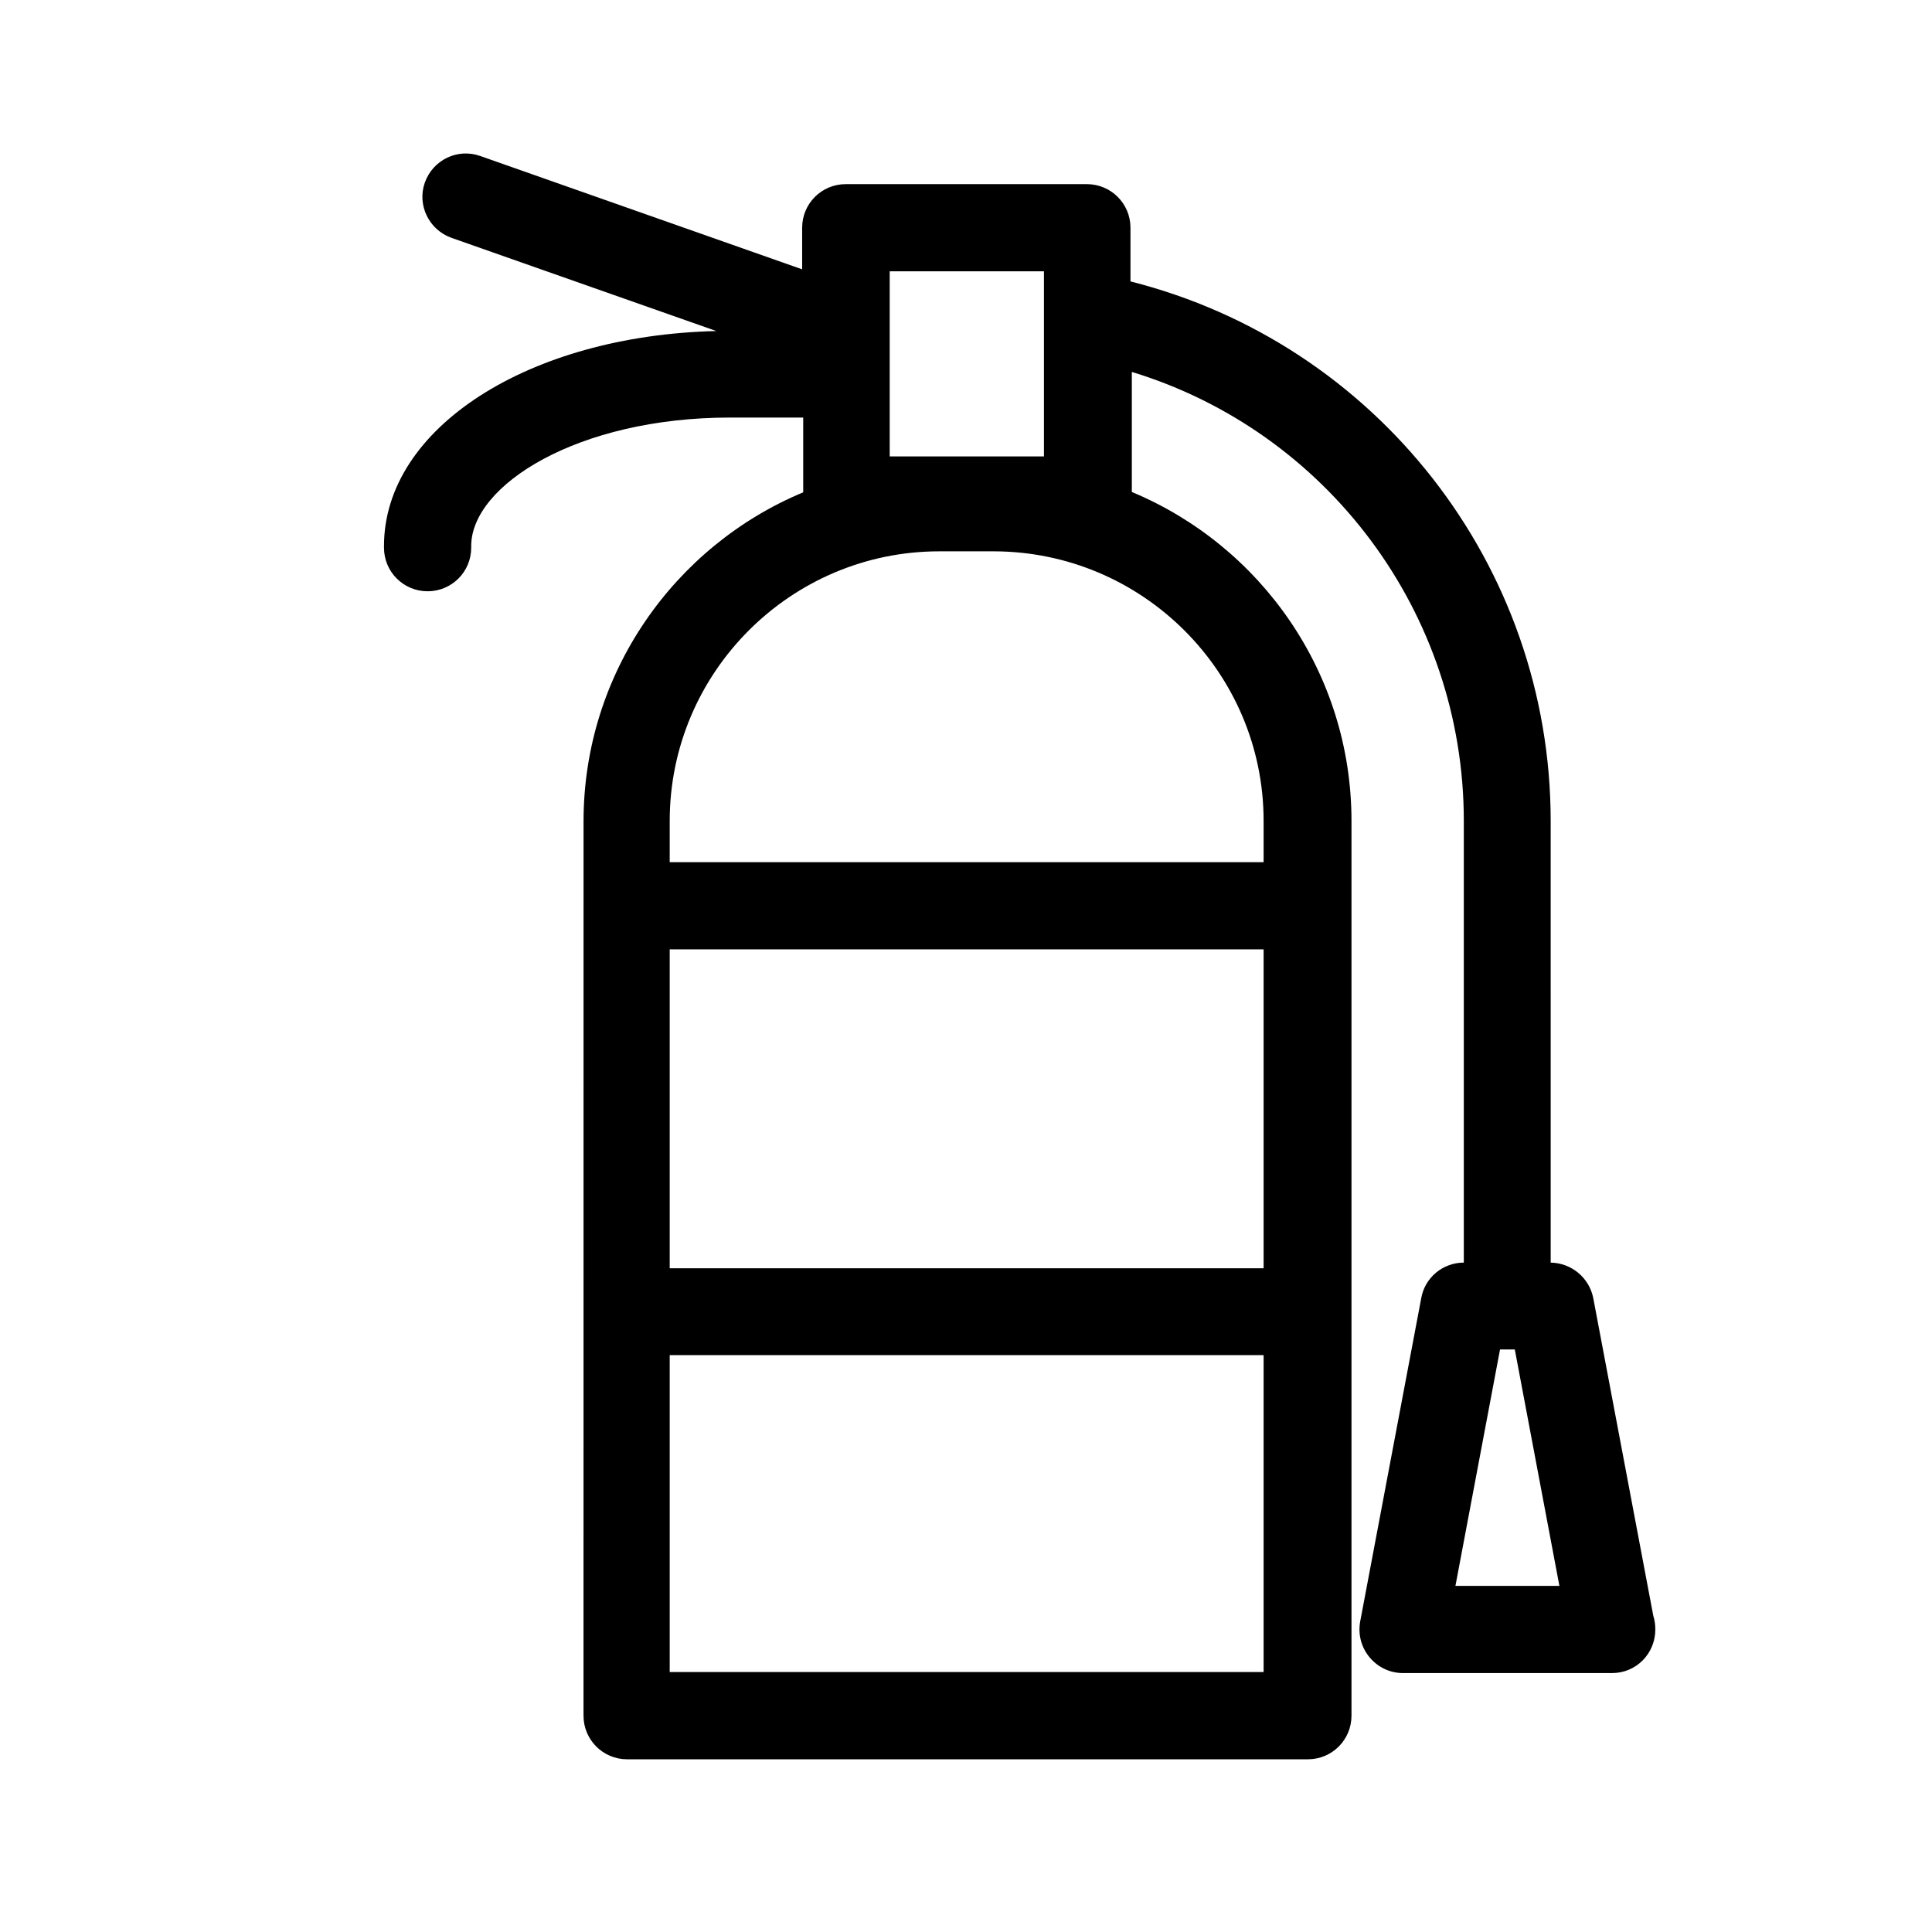
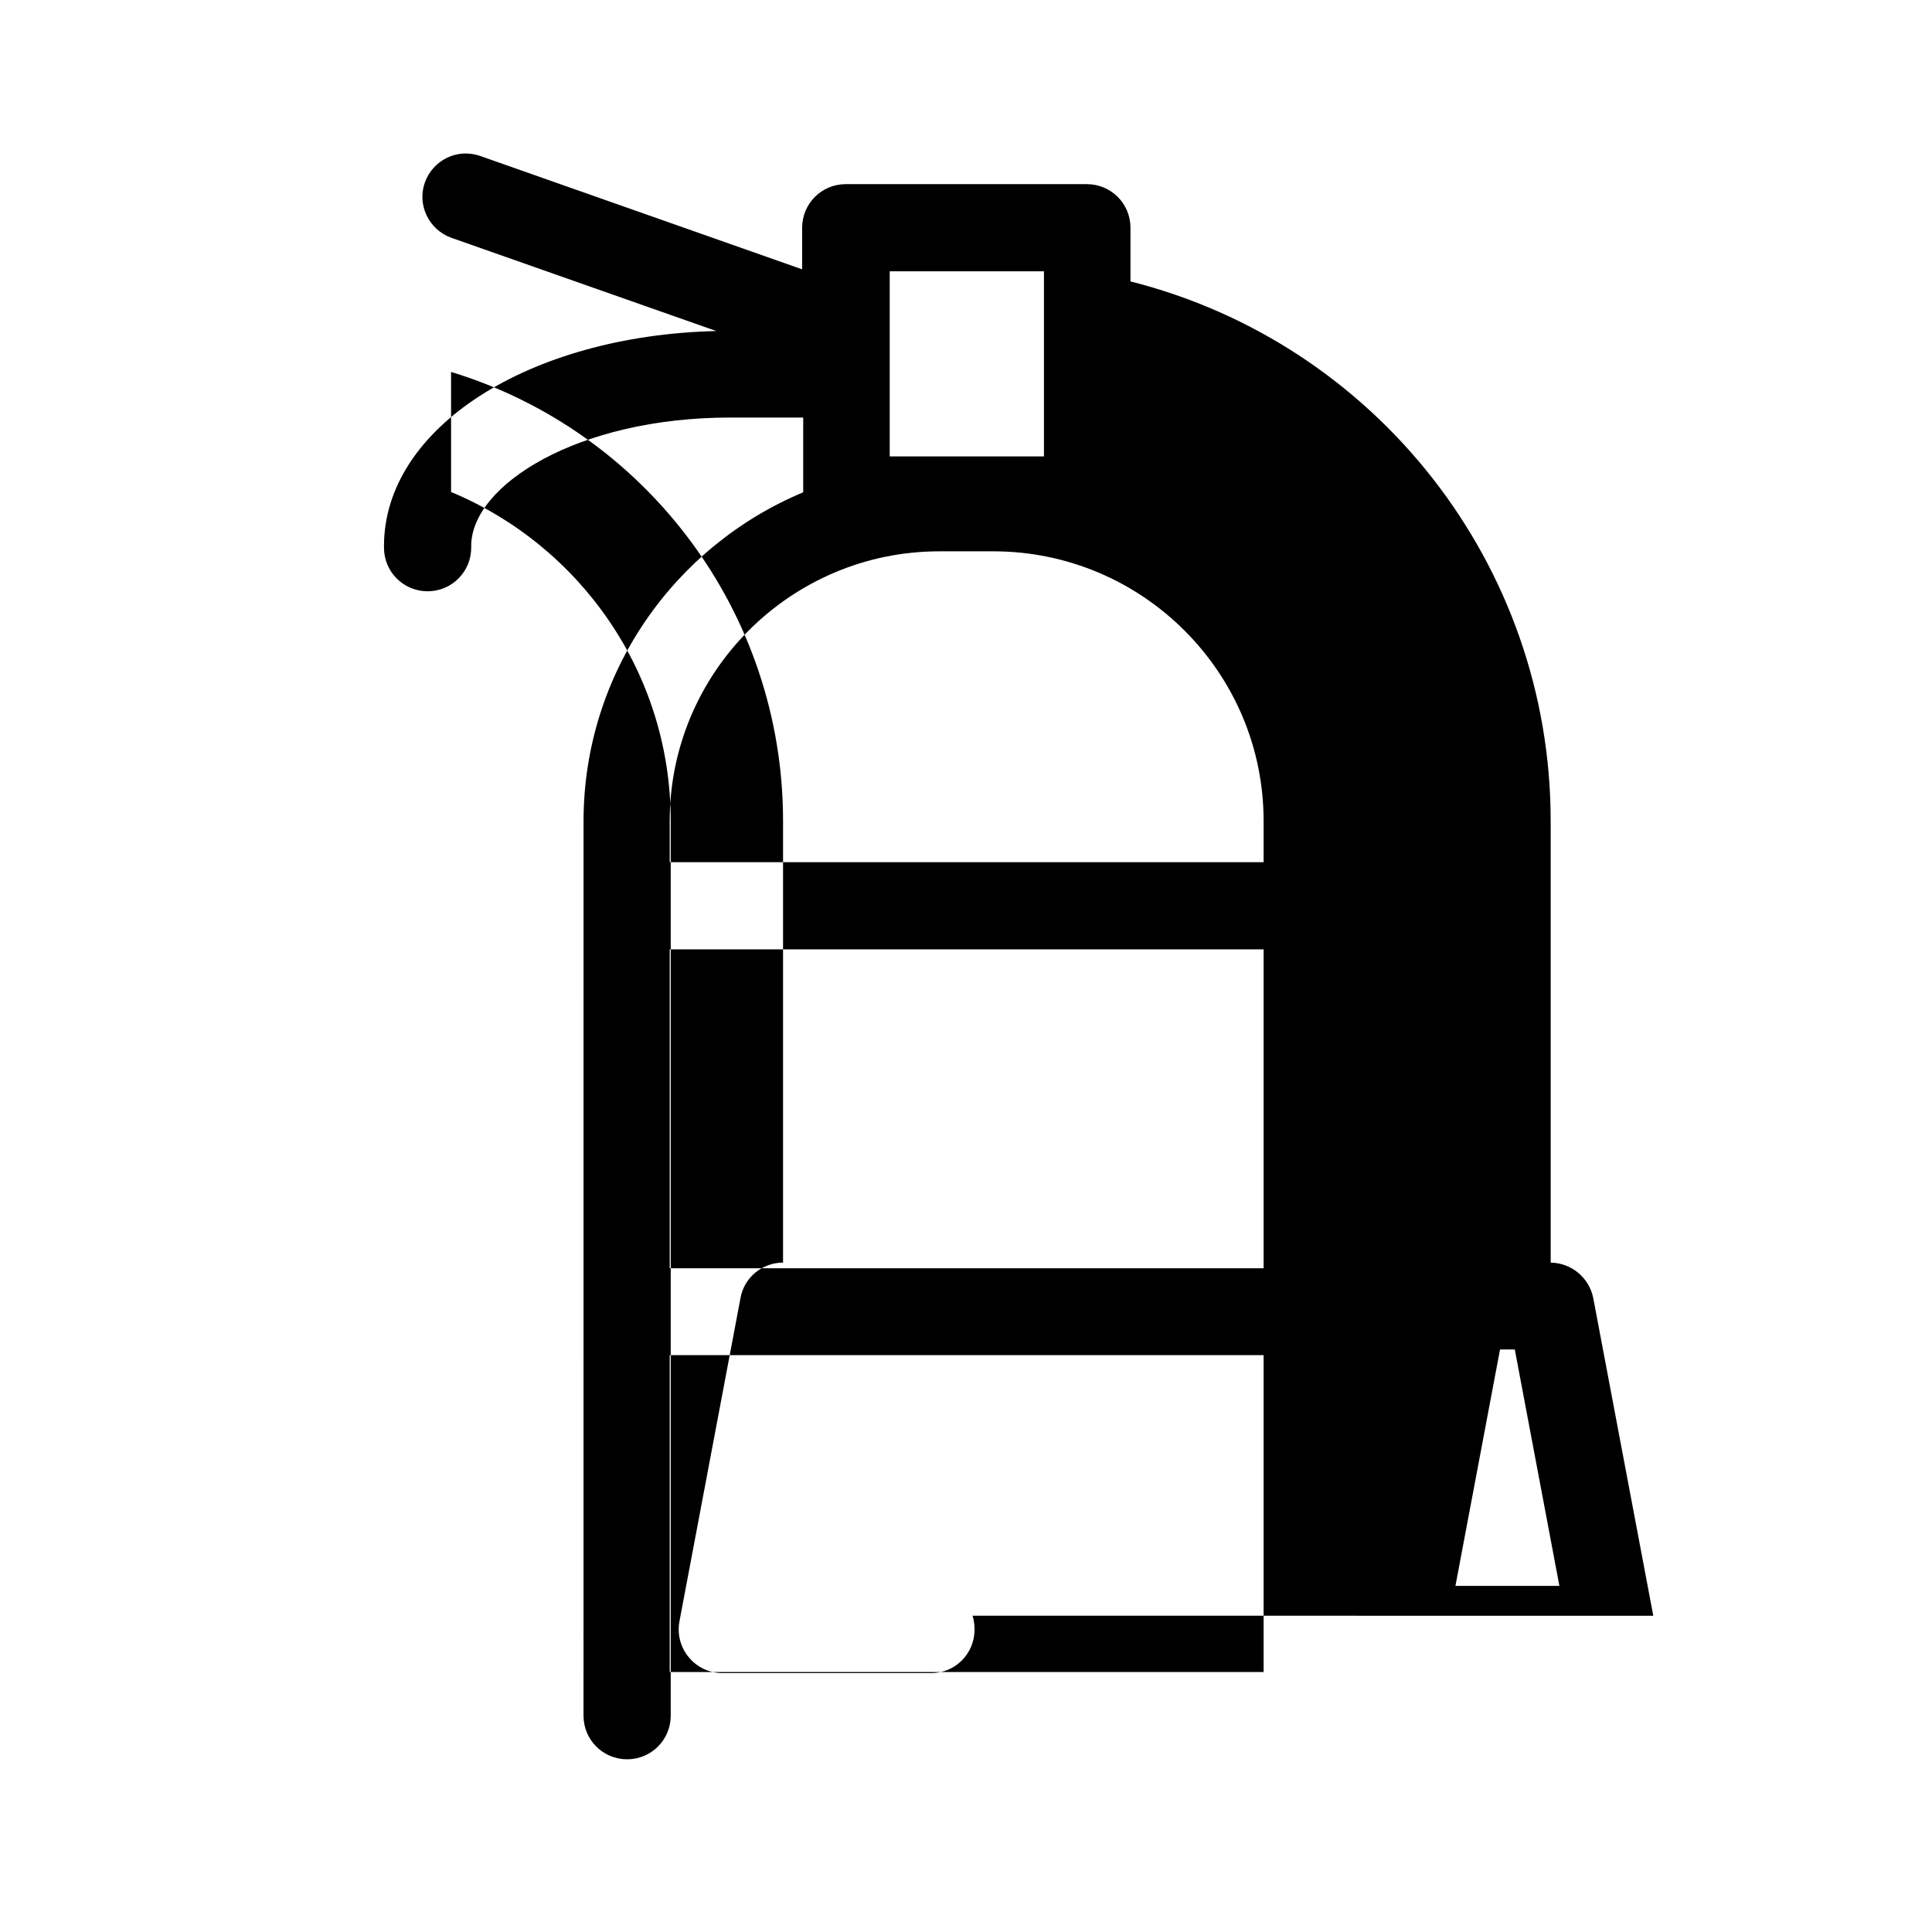
<svg xmlns="http://www.w3.org/2000/svg" fill="#000000" width="800px" height="800px" version="1.1" viewBox="144 144 512 512">
-   <path d="m582.14 572.19-15.906-84.16c-1.066-5.422-5.777-9.332-11.285-9.422l-0.004-117.04c0-67.898-46.301-126.55-111.36-142.99v-14.223c0-6.398-5.156-11.555-11.555-11.555h-63.898c-6.398 0-11.555 5.156-11.555 11.555v11.02l-85.316-30.039c-6.043-2.133-12.531 1.066-14.664 7.019-2.133 5.953 1.066 12.531 7.019 14.664l70.215 24.711c-49.68 1.156-88.07 25.684-88.07 56.965v0.445c0 6.398 5.156 11.555 11.555 11.555 6.398 0 11.555-5.156 11.555-11.555v-0.445c0-16.086 28.172-34.039 68.609-34.039h19.375v19.816c-34.125 14.219-58.211 47.992-58.211 87.184l-0.008 237.02c0 6.398 5.156 11.555 11.555 11.555h180.41c6.398 0 11.555-5.156 11.555-11.555v-237.11c0-39.281-24.086-72.965-58.211-87.184v-31.816c51.633 15.73 87.98 63.723 87.98 119v117.04c-5.512 0-10.309 3.91-11.285 9.422l-16.176 85.672c-0.621 3.379 0.266 6.844 2.488 9.508 2.223 2.668 5.422 4.176 8.887 4.176h55.281 0.09c6.398 0 11.465-5.156 11.465-11.555-0.004-1.332-0.18-2.488-0.535-3.641zm-202.36-356.29h40.879v49.059h-40.879zm99.09 264.21h-157.39v-84.516h157.39zm-157.39 107v-83.984h157.39v83.984zm157.39-225.55v10.93h-157.39v-10.93c0-39.371 32.082-71.453 71.453-71.453h14.484c39.371 0.09 71.453 32.082 71.453 71.453zm50.836 202.71 11.82-62.652h3.91l11.82 62.652z" />
+   <path d="m582.14 572.19-15.906-84.16c-1.066-5.422-5.777-9.332-11.285-9.422l-0.004-117.04c0-67.898-46.301-126.55-111.36-142.99v-14.223c0-6.398-5.156-11.555-11.555-11.555h-63.898c-6.398 0-11.555 5.156-11.555 11.555v11.02l-85.316-30.039c-6.043-2.133-12.531 1.066-14.664 7.019-2.133 5.953 1.066 12.531 7.019 14.664l70.215 24.711c-49.68 1.156-88.07 25.684-88.07 56.965v0.445c0 6.398 5.156 11.555 11.555 11.555 6.398 0 11.555-5.156 11.555-11.555v-0.445c0-16.086 28.172-34.039 68.609-34.039h19.375v19.816c-34.125 14.219-58.211 47.992-58.211 87.184l-0.008 237.02c0 6.398 5.156 11.555 11.555 11.555c6.398 0 11.555-5.156 11.555-11.555v-237.11c0-39.281-24.086-72.965-58.211-87.184v-31.816c51.633 15.73 87.98 63.723 87.98 119v117.04c-5.512 0-10.309 3.91-11.285 9.422l-16.176 85.672c-0.621 3.379 0.266 6.844 2.488 9.508 2.223 2.668 5.422 4.176 8.887 4.176h55.281 0.09c6.398 0 11.465-5.156 11.465-11.555-0.004-1.332-0.18-2.488-0.535-3.641zm-202.36-356.29h40.879v49.059h-40.879zm99.09 264.21h-157.39v-84.516h157.39zm-157.39 107v-83.984h157.39v83.984zm157.39-225.55v10.93h-157.39v-10.93c0-39.371 32.082-71.453 71.453-71.453h14.484c39.371 0.09 71.453 32.082 71.453 71.453zm50.836 202.71 11.82-62.652h3.91l11.82 62.652z" />
</svg>